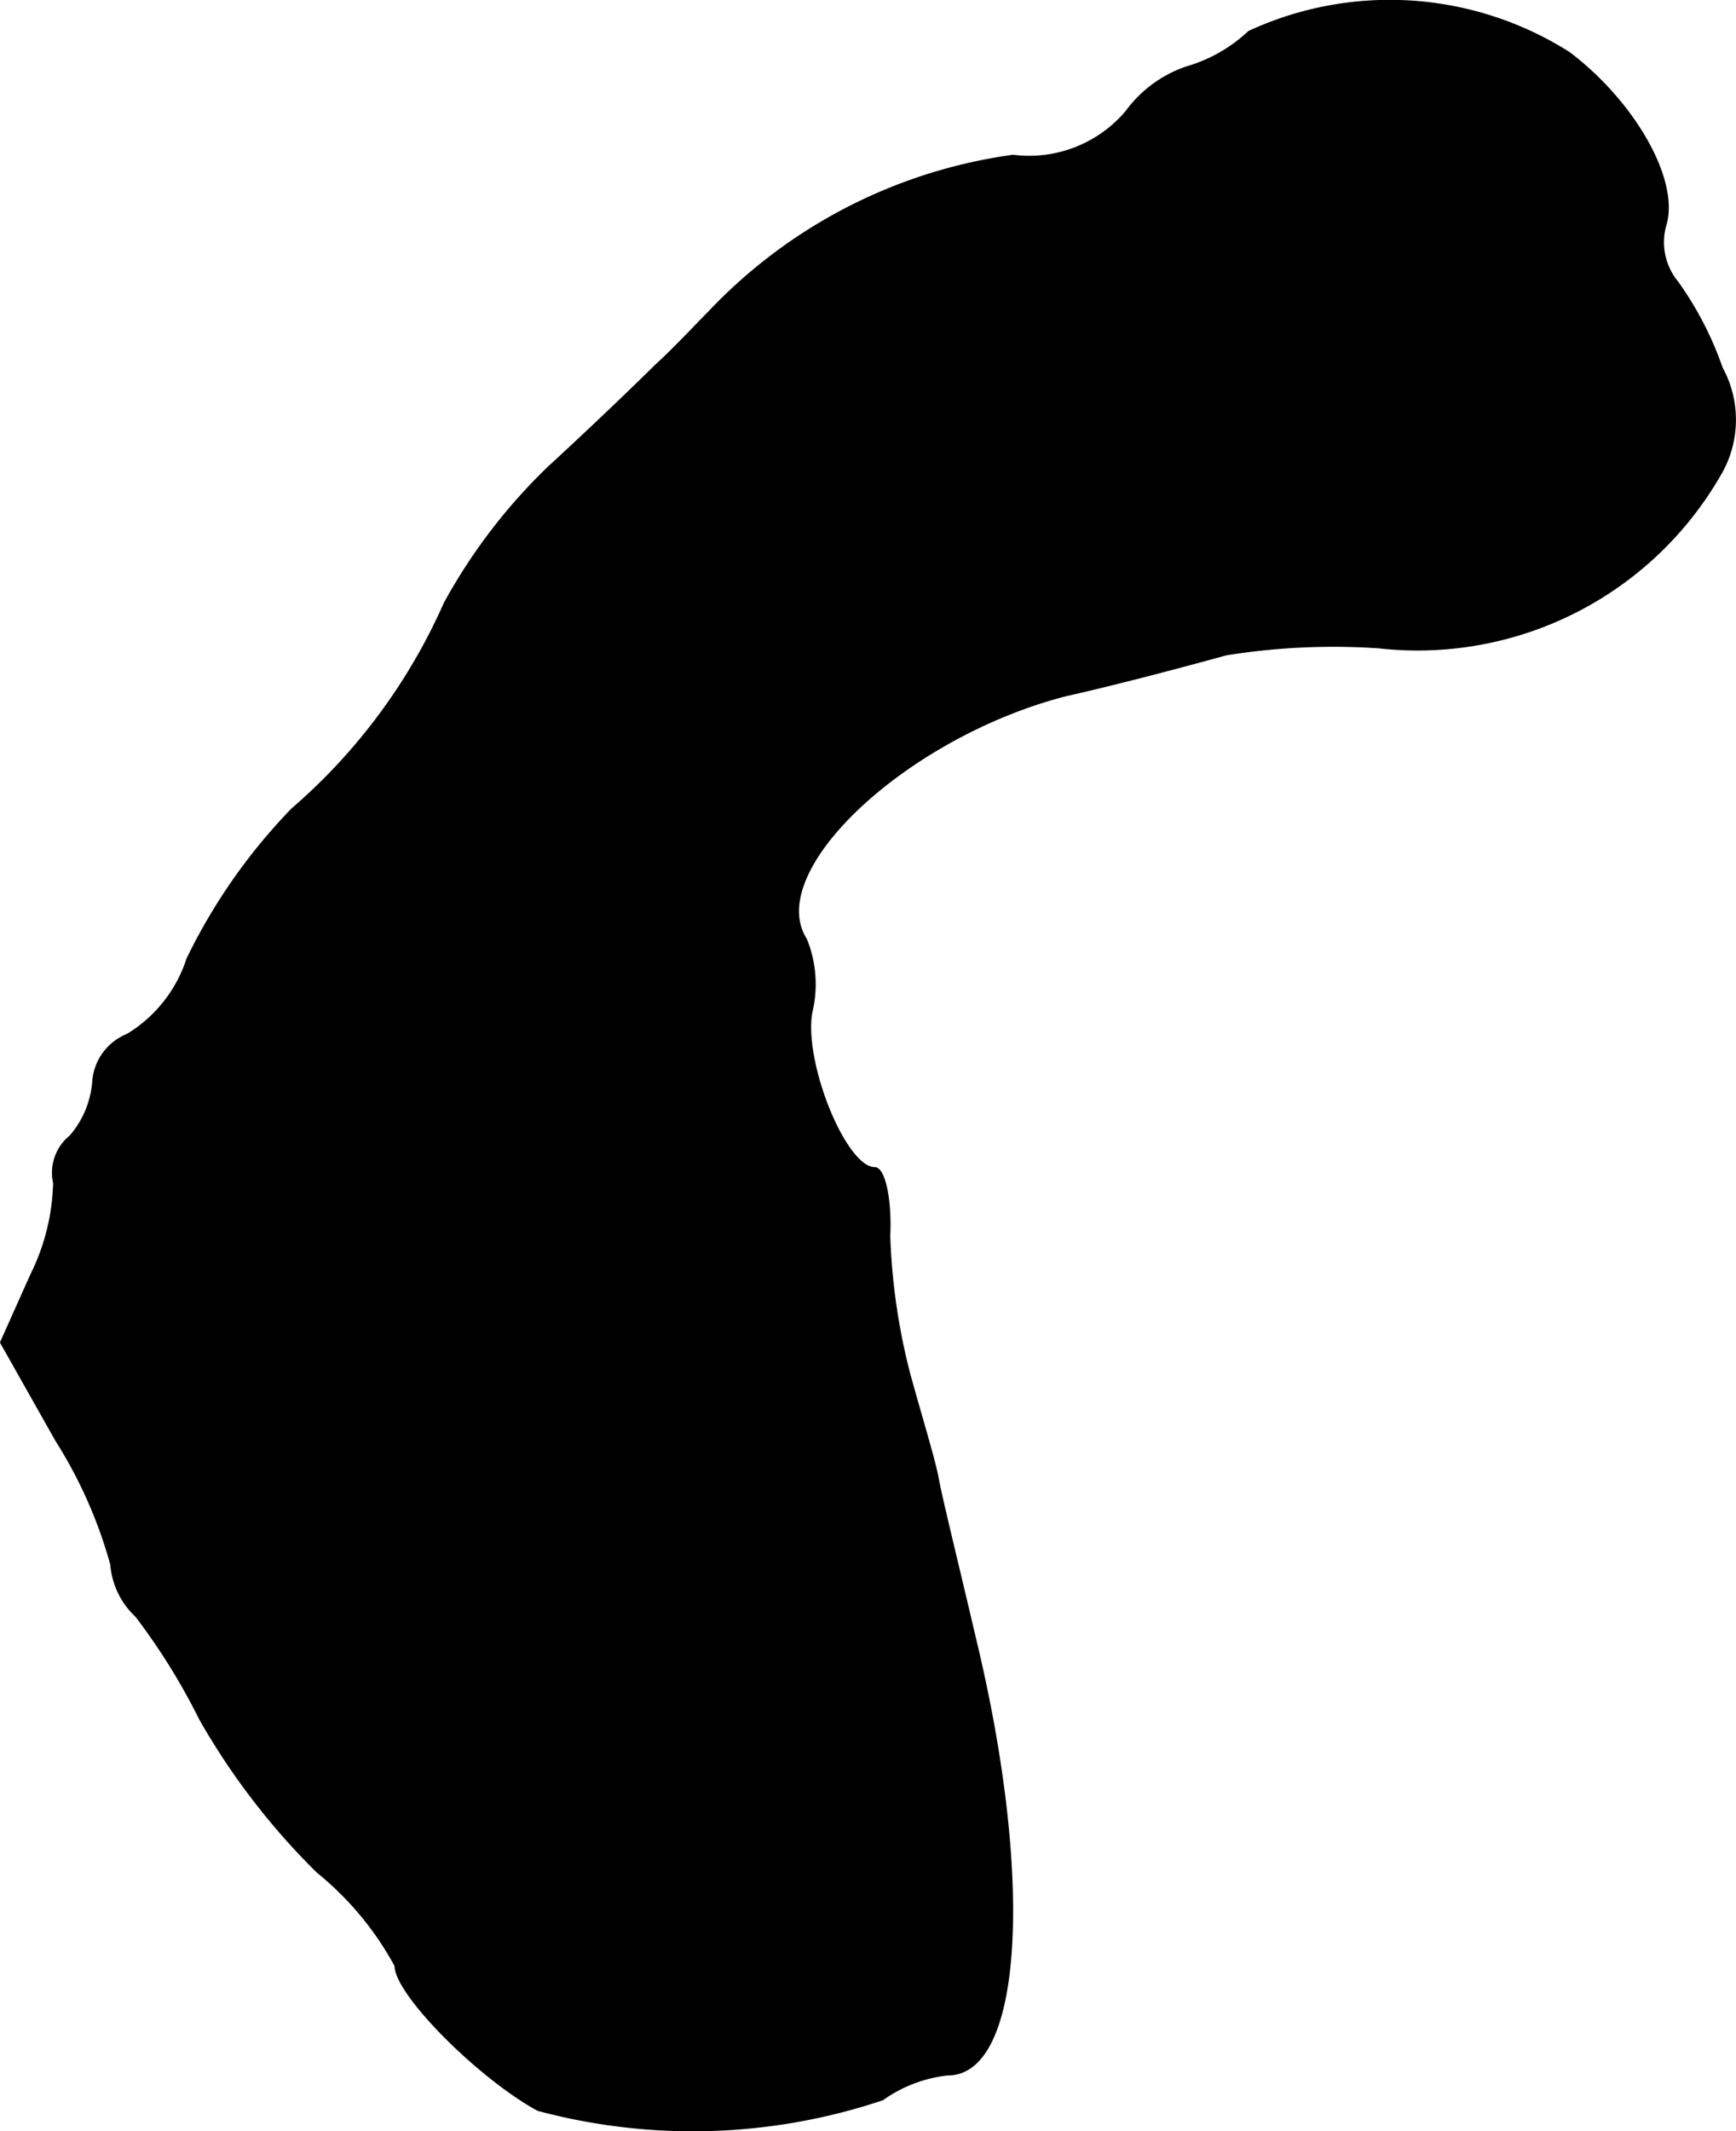
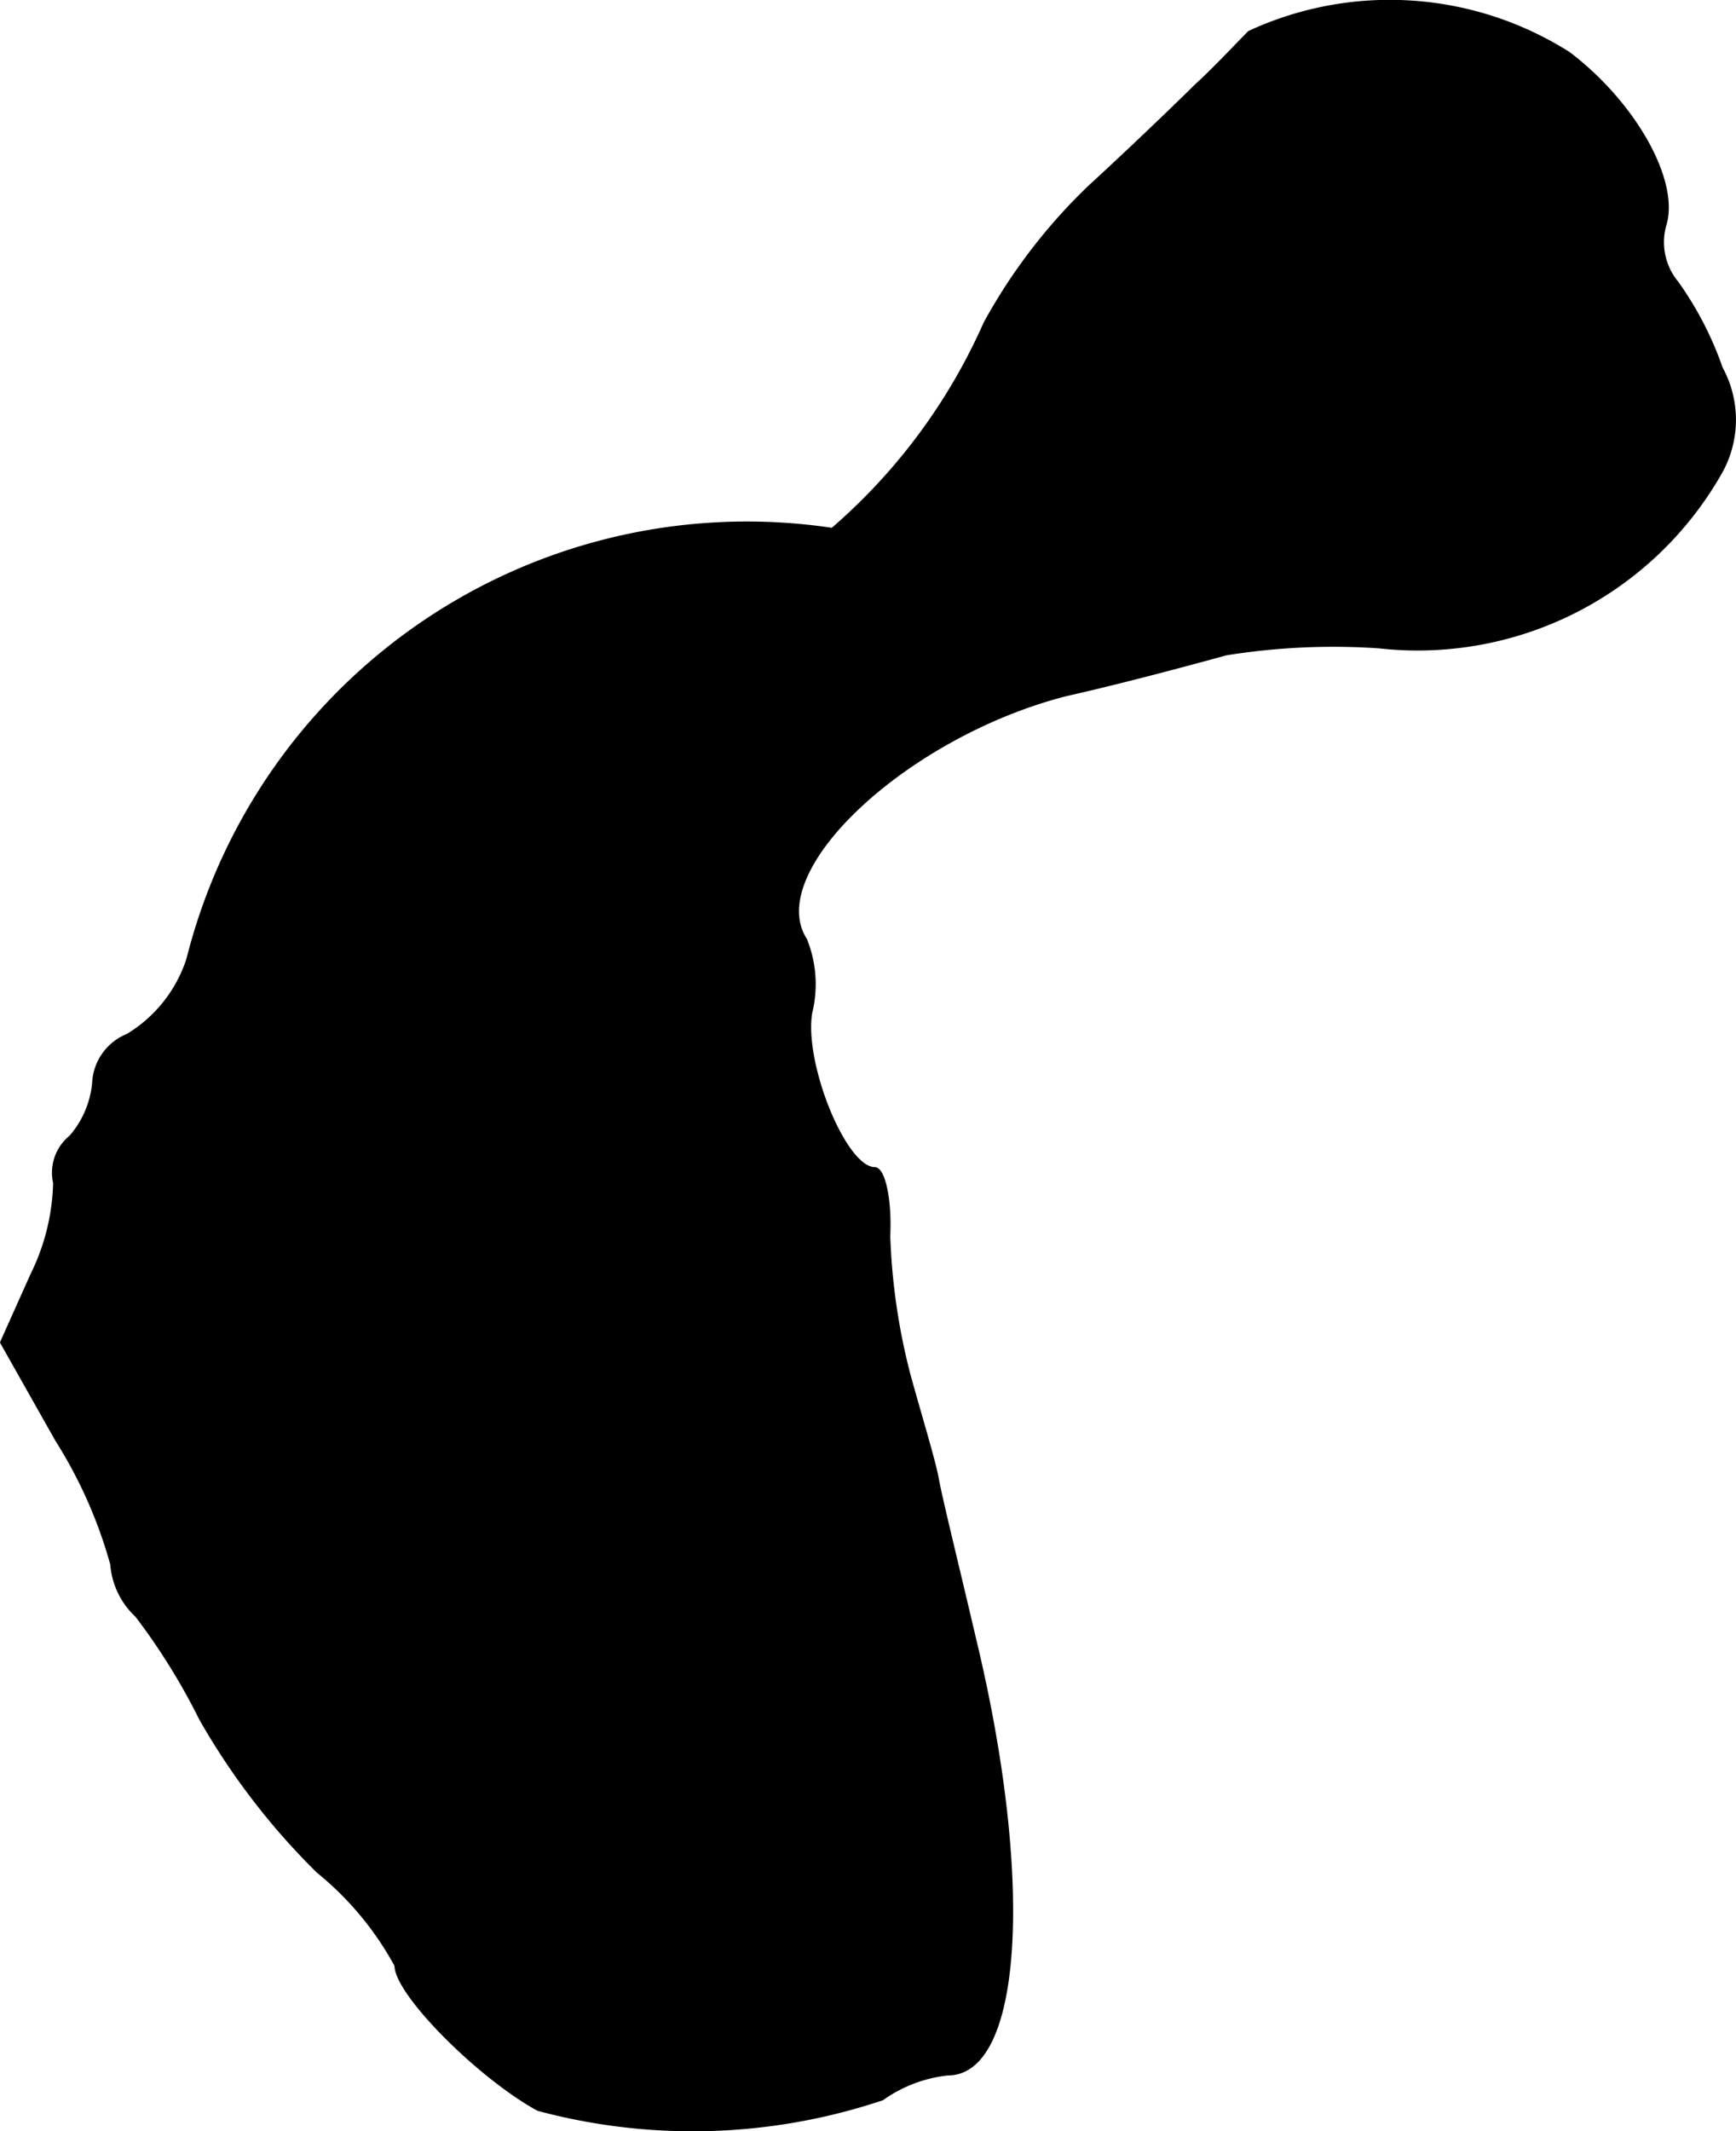
<svg xmlns="http://www.w3.org/2000/svg" version="1.1" width="2.09mm" height="2.565mm" viewBox="0 0 5.924 7.271">
  <defs>
    <style type="text/css">
      .a {
        stroke: #000;
        stroke-linecap: round;
        stroke-linejoin: round;
        stroke-width: 0.01px;
      }
    </style>
  </defs>
-   <path class="a" d="M4.263.11a.522.522,0,0,1-.212.121.422.422,0,0,0-.206.151.436.436,0,0,1-.388.151,1.754,1.754,0,0,0-1.036.533c-.042.042-.121.127-.182.182-.055.055-.218.212-.363.345a1.919,1.919,0,0,0-.357.466,1.991,1.991,0,0,1-.521.703A1.967,1.967,0,0,0,.641,3.272a.474.474,0,0,1-.206.26A.185.185,0,0,0,.32,3.684a.325.325,0,0,1-.079.194.158.158,0,0,0-.055.158A.746.746,0,0,1,.108,4.35L.005,4.58l.188.333a1.58,1.58,0,0,1,.188.424.268.268,0,0,0,.085.176,2.18,2.18,0,0,1,.218.351,2.394,2.394,0,0,0,.4.521,1.068,1.068,0,0,1,.267.321c0,.097.285.382.485.491a2.037,2.037,0,0,0,1.175-.036.471.471,0,0,1,.224-.085c.248,0,.291-.654.091-1.484-.055-.236-.115-.478-.127-.545S3.136,4.816,3.1,4.683a2.164,2.164,0,0,1-.067-.466c.006-.127-.018-.23-.048-.23-.103,0-.248-.363-.218-.533a.406.406,0,0,0-.018-.248c-.151-.236.345-.697.89-.836.188-.042.436-.109.545-.139a2.308,2.308,0,0,1,.521-.024,1.189,1.189,0,0,0,1.163-.588.367.367,0,0,0,.006-.363A1.149,1.149,0,0,0,5.723.964a.216.216,0,0,1-.042-.194c.048-.151-.103-.418-.327-.588A1.142,1.142,0,0,0,4.263.11Z" />
+   <path class="a" d="M4.263.11c-.042.042-.121.127-.182.182-.055.055-.218.212-.363.345a1.919,1.919,0,0,0-.357.466,1.991,1.991,0,0,1-.521.703A1.967,1.967,0,0,0,.641,3.272a.474.474,0,0,1-.206.26A.185.185,0,0,0,.32,3.684a.325.325,0,0,1-.079.194.158.158,0,0,0-.055.158A.746.746,0,0,1,.108,4.35L.005,4.58l.188.333a1.58,1.58,0,0,1,.188.424.268.268,0,0,0,.085.176,2.18,2.18,0,0,1,.218.351,2.394,2.394,0,0,0,.4.521,1.068,1.068,0,0,1,.267.321c0,.097.285.382.485.491a2.037,2.037,0,0,0,1.175-.036.471.471,0,0,1,.224-.085c.248,0,.291-.654.091-1.484-.055-.236-.115-.478-.127-.545S3.136,4.816,3.1,4.683a2.164,2.164,0,0,1-.067-.466c.006-.127-.018-.23-.048-.23-.103,0-.248-.363-.218-.533a.406.406,0,0,0-.018-.248c-.151-.236.345-.697.89-.836.188-.042.436-.109.545-.139a2.308,2.308,0,0,1,.521-.024,1.189,1.189,0,0,0,1.163-.588.367.367,0,0,0,.006-.363A1.149,1.149,0,0,0,5.723.964a.216.216,0,0,1-.042-.194c.048-.151-.103-.418-.327-.588A1.142,1.142,0,0,0,4.263.11Z" />
</svg>